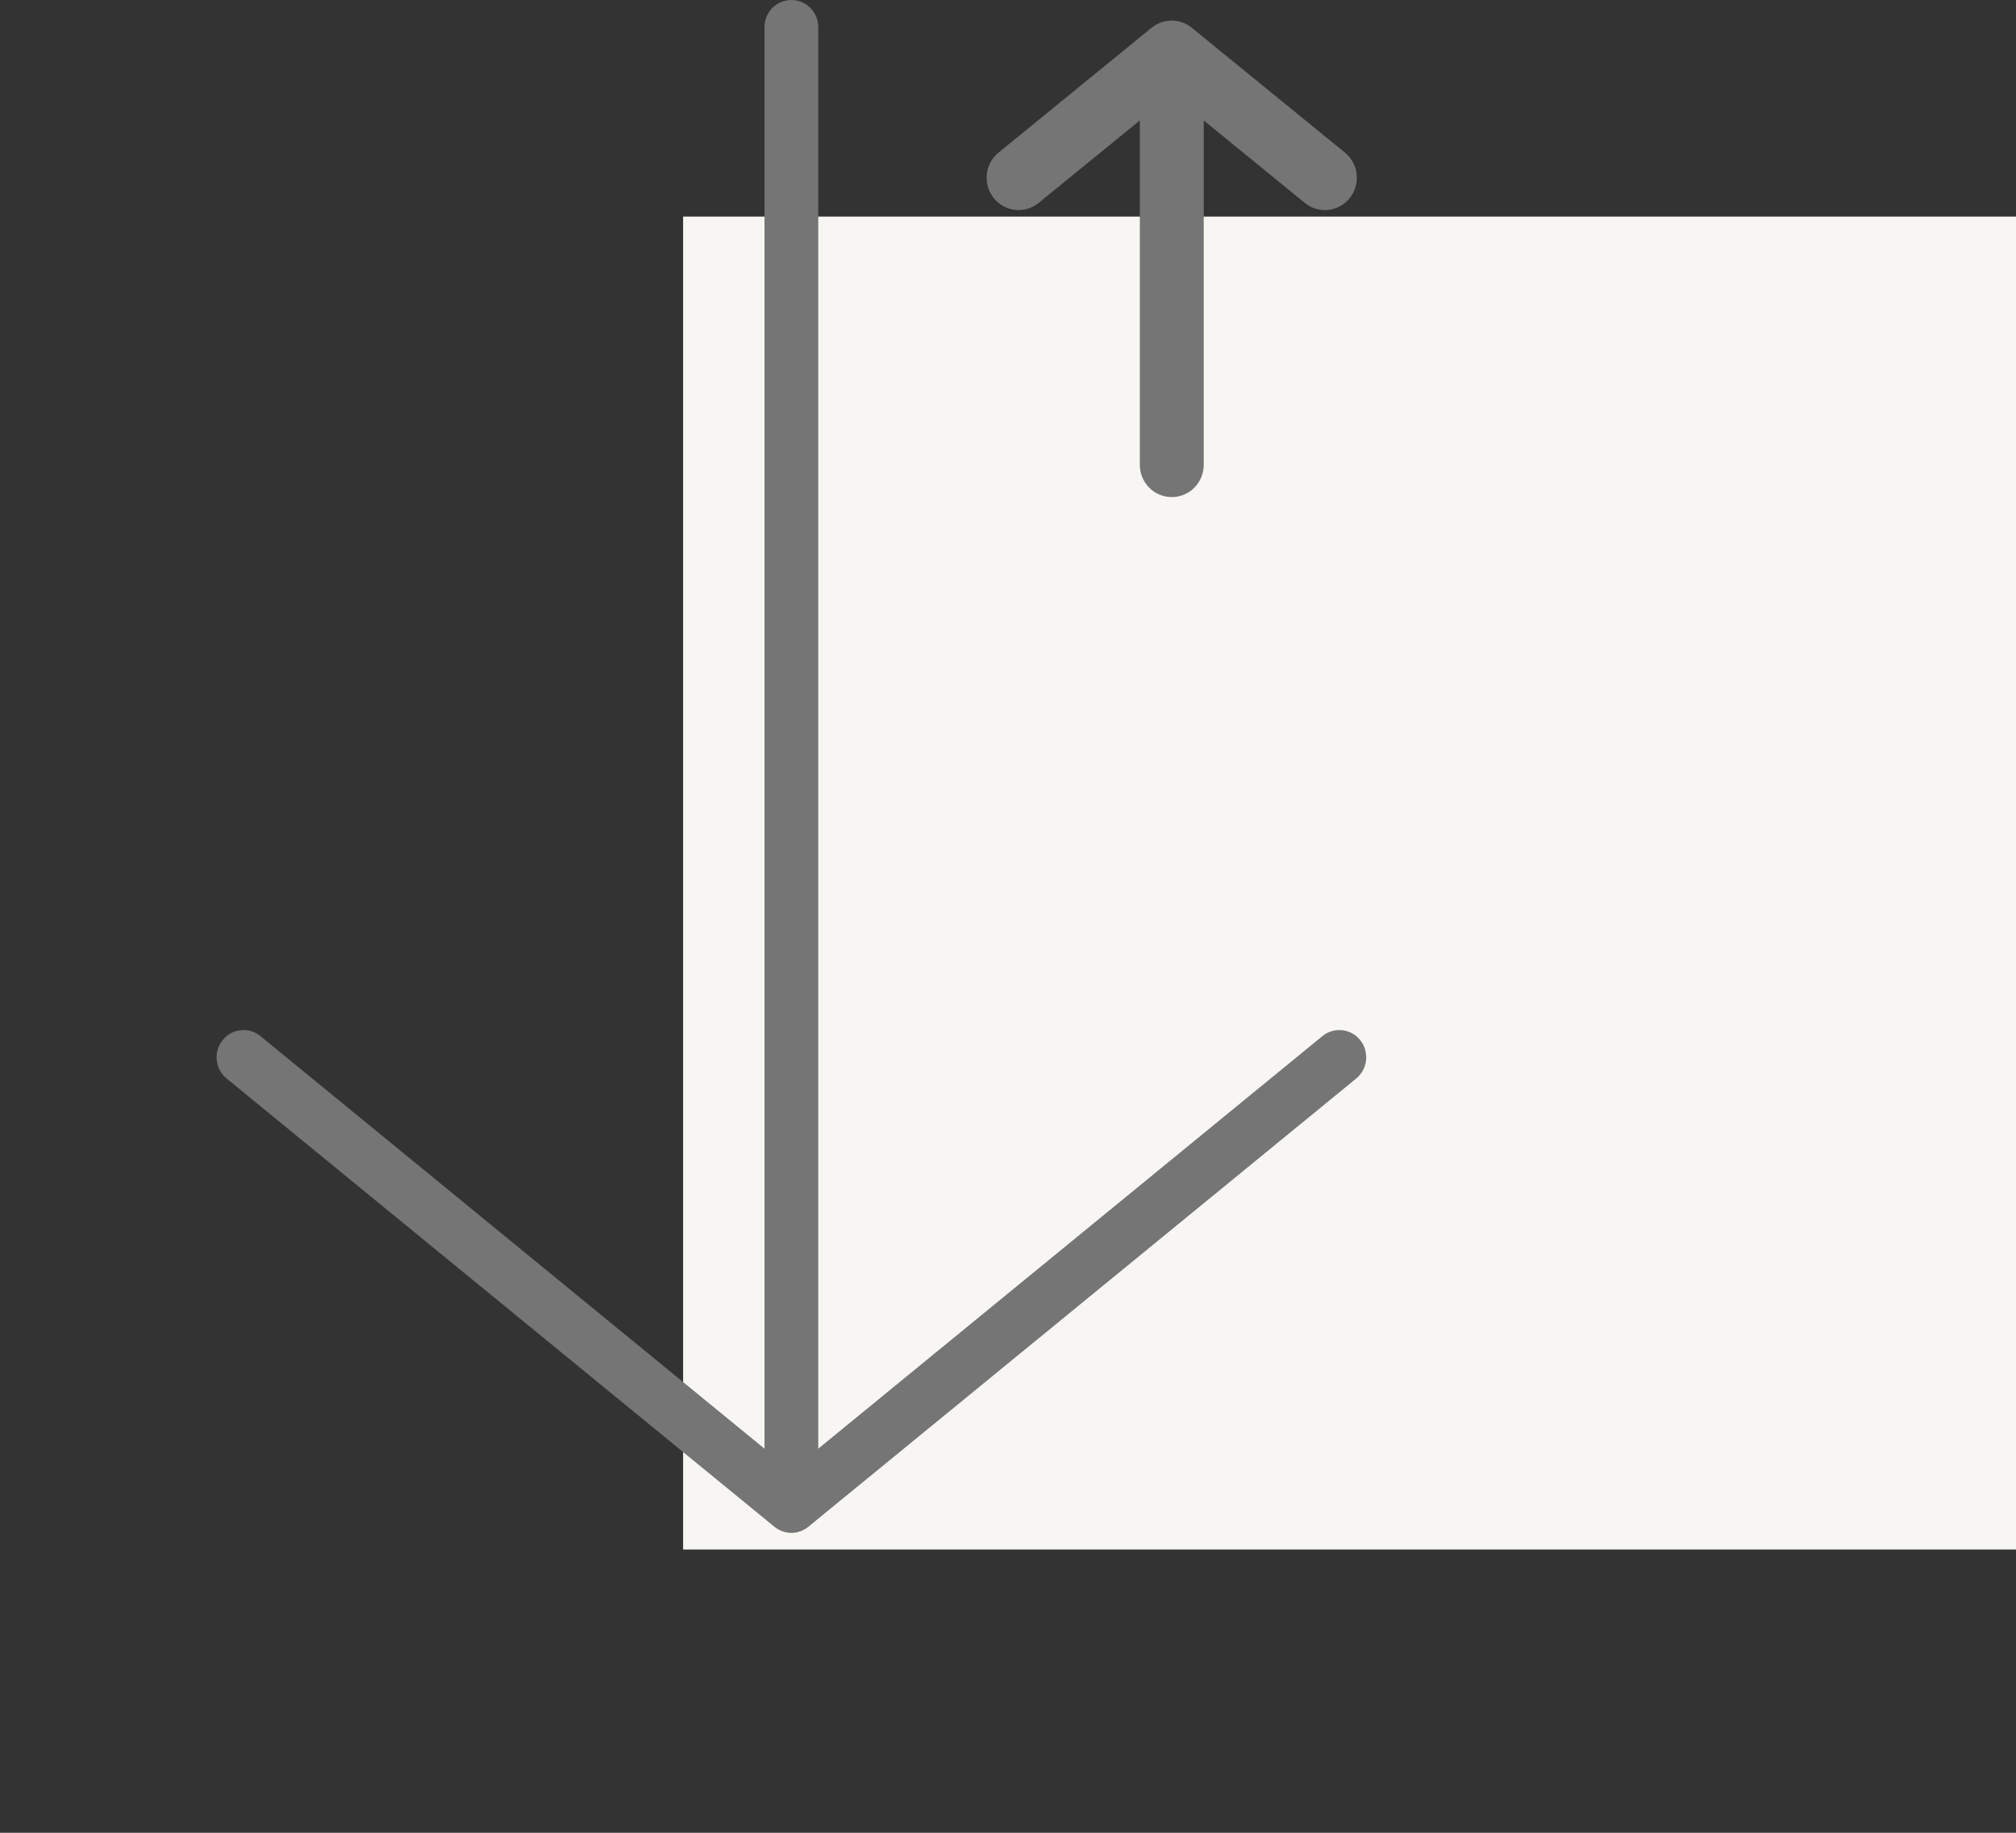
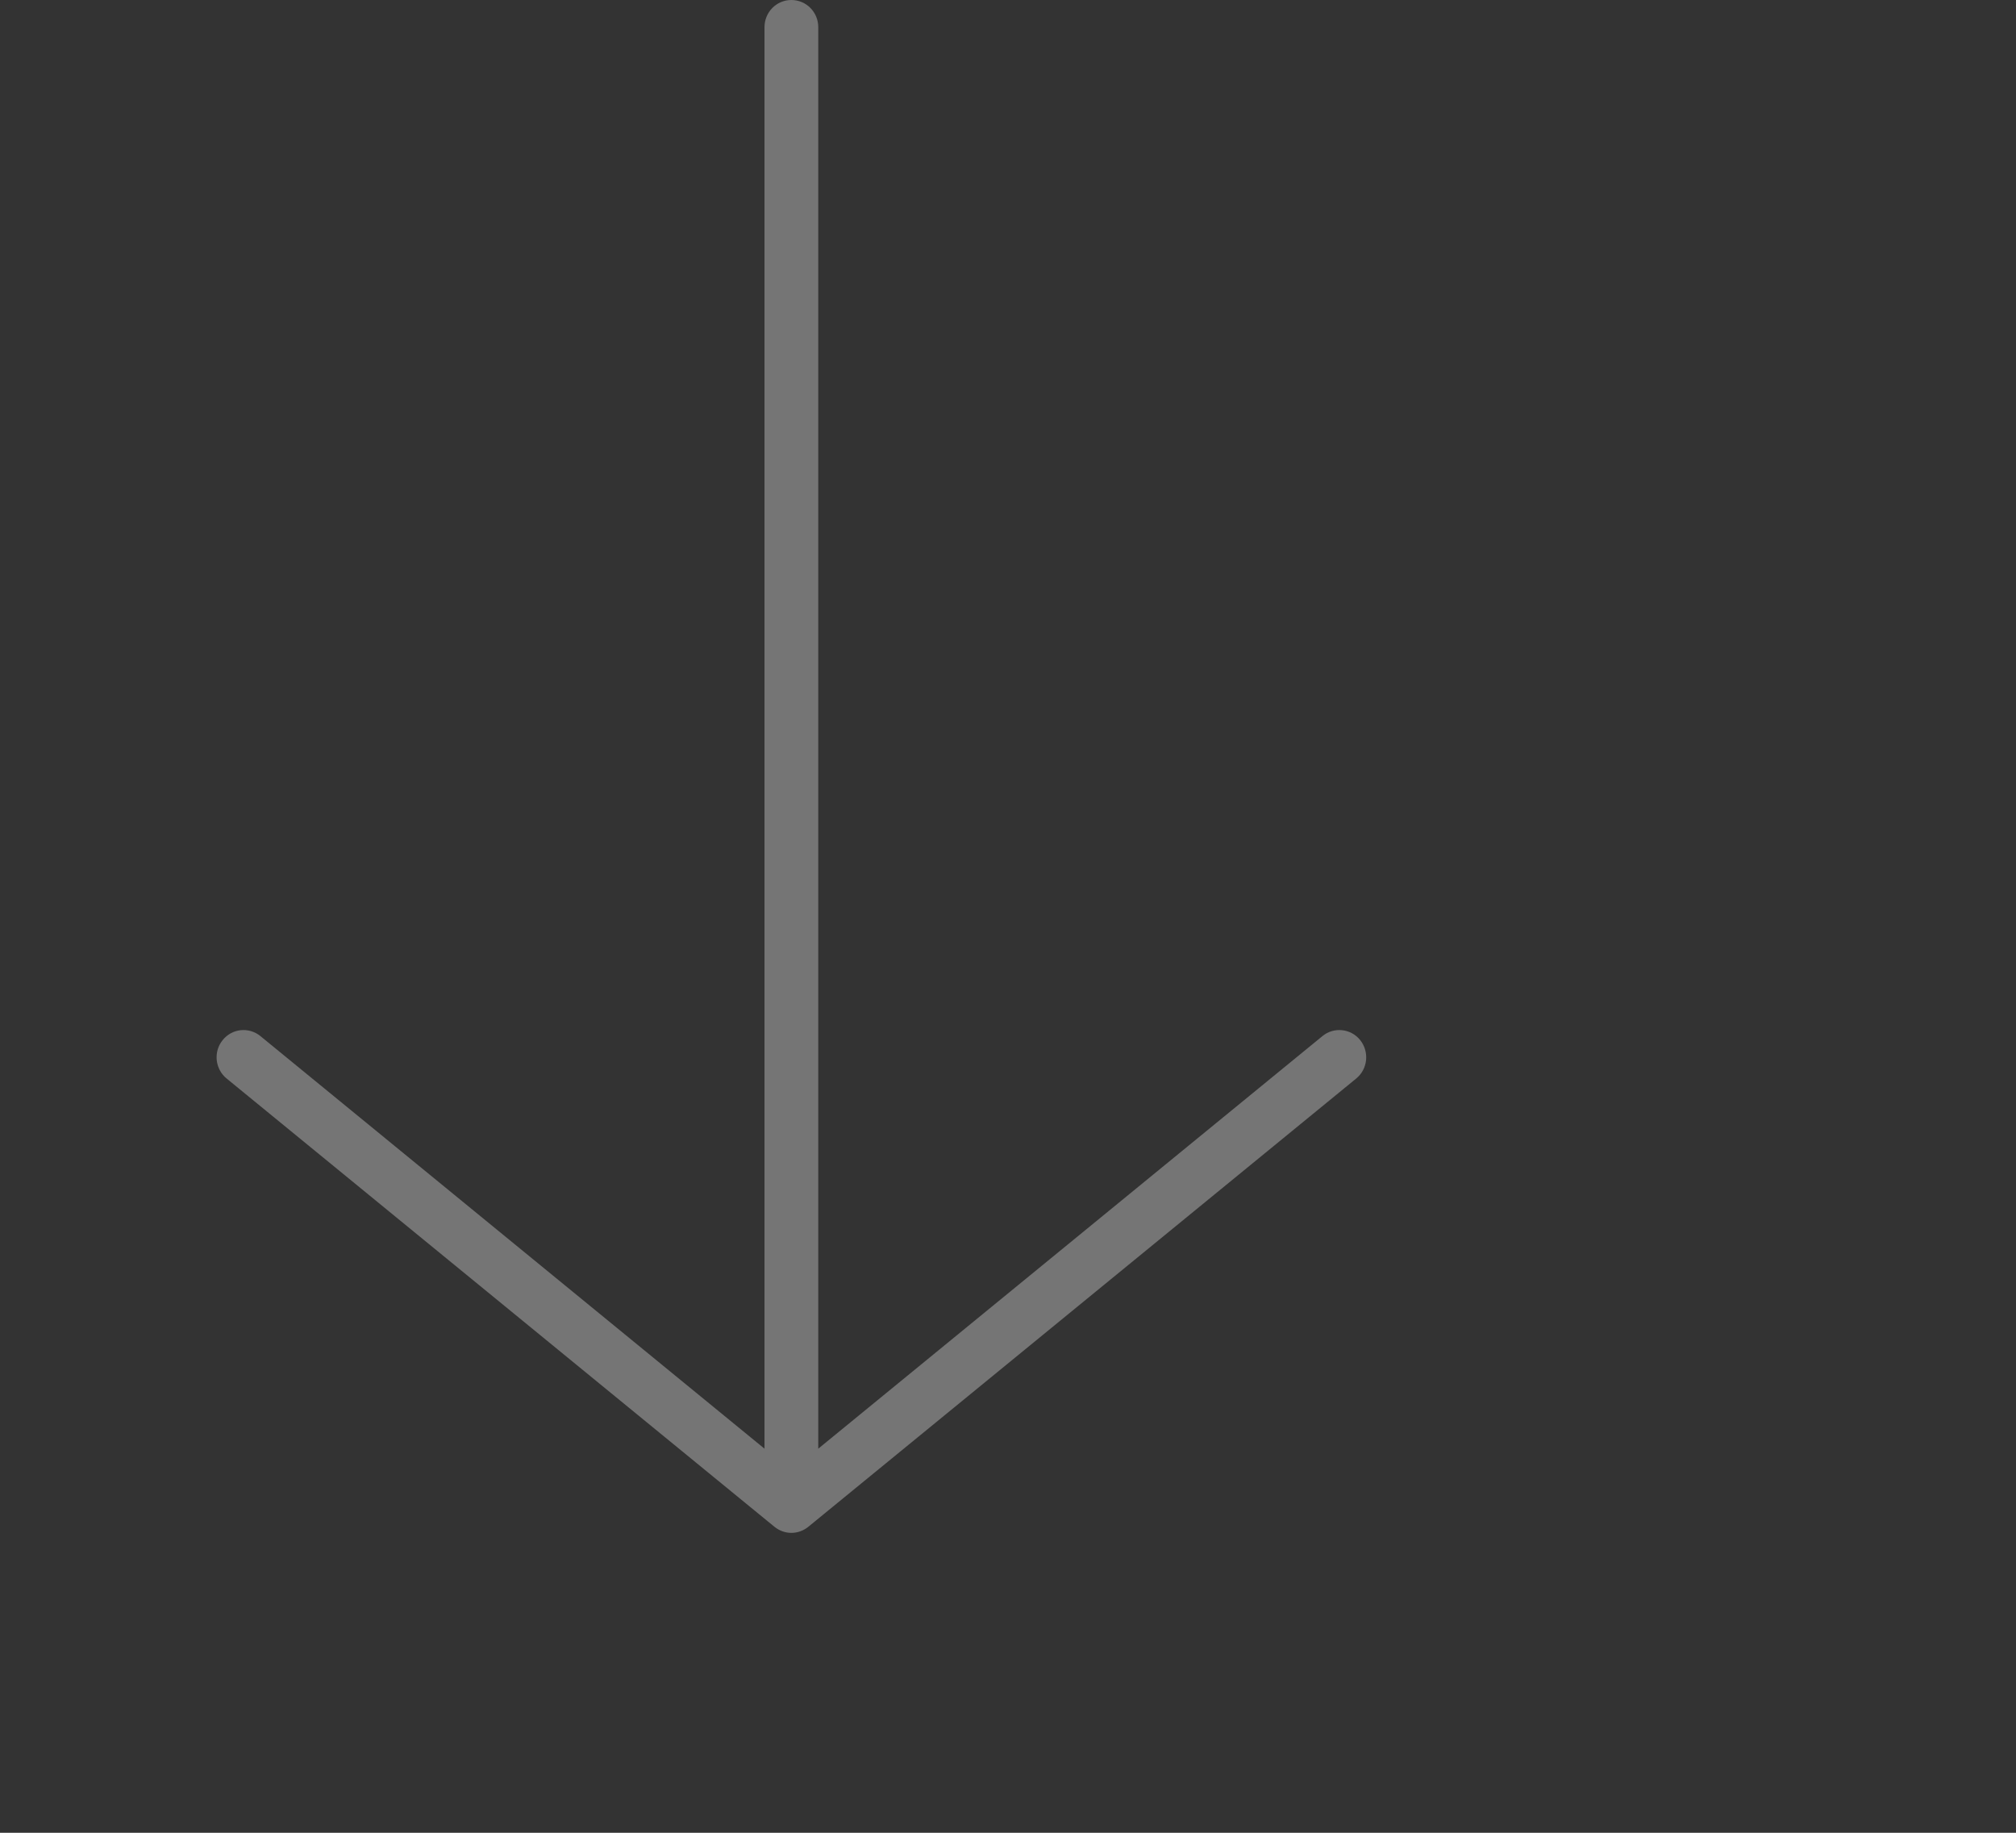
<svg xmlns="http://www.w3.org/2000/svg" width="121" height="110" viewBox="0 0 121 110" fill="none">
  <rect x="0" y="0" width="121" height="110" fill="#333333" stroke="none" />
-   <rect x="41" y="13" width="80" height="80" fill="#F7F6F3" />
  <path d="M79.375 62.182L49.112 86.947V1.633C49.112 0.726 48.389 0 47.498 0C46.607 0 45.885 0.726 45.885 1.633V86.947L15.627 62.182C14.934 61.62 13.921 61.726 13.361 62.428C12.796 63.131 12.907 64.161 13.6 64.729L46.485 91.637C46.782 91.877 47.143 92 47.498 92C47.859 92 48.215 91.877 48.512 91.637L81.402 64.729C82.095 64.161 82.2 63.131 81.641 62.428C81.082 61.726 80.063 61.62 79.375 62.182Z" fill="#757575" />
-   <path d="M59.643 11.889C60.308 12.722 61.512 12.847 62.336 12.181L68.413 7.228L68.413 27.899C68.413 28.967 69.265 29.834 70.331 29.834C71.39 29.834 72.248 28.967 72.248 27.899L72.248 7.228L78.318 12.181C79.142 12.854 80.346 12.722 81.011 11.889C81.675 11.057 81.551 9.836 80.727 9.163L71.528 1.665C71.182 1.381 70.753 1.235 70.331 1.235C69.901 1.235 69.472 1.381 69.119 1.665L59.927 9.163C59.103 9.836 58.979 11.057 59.643 11.889Z" fill="#757575" />
</svg>